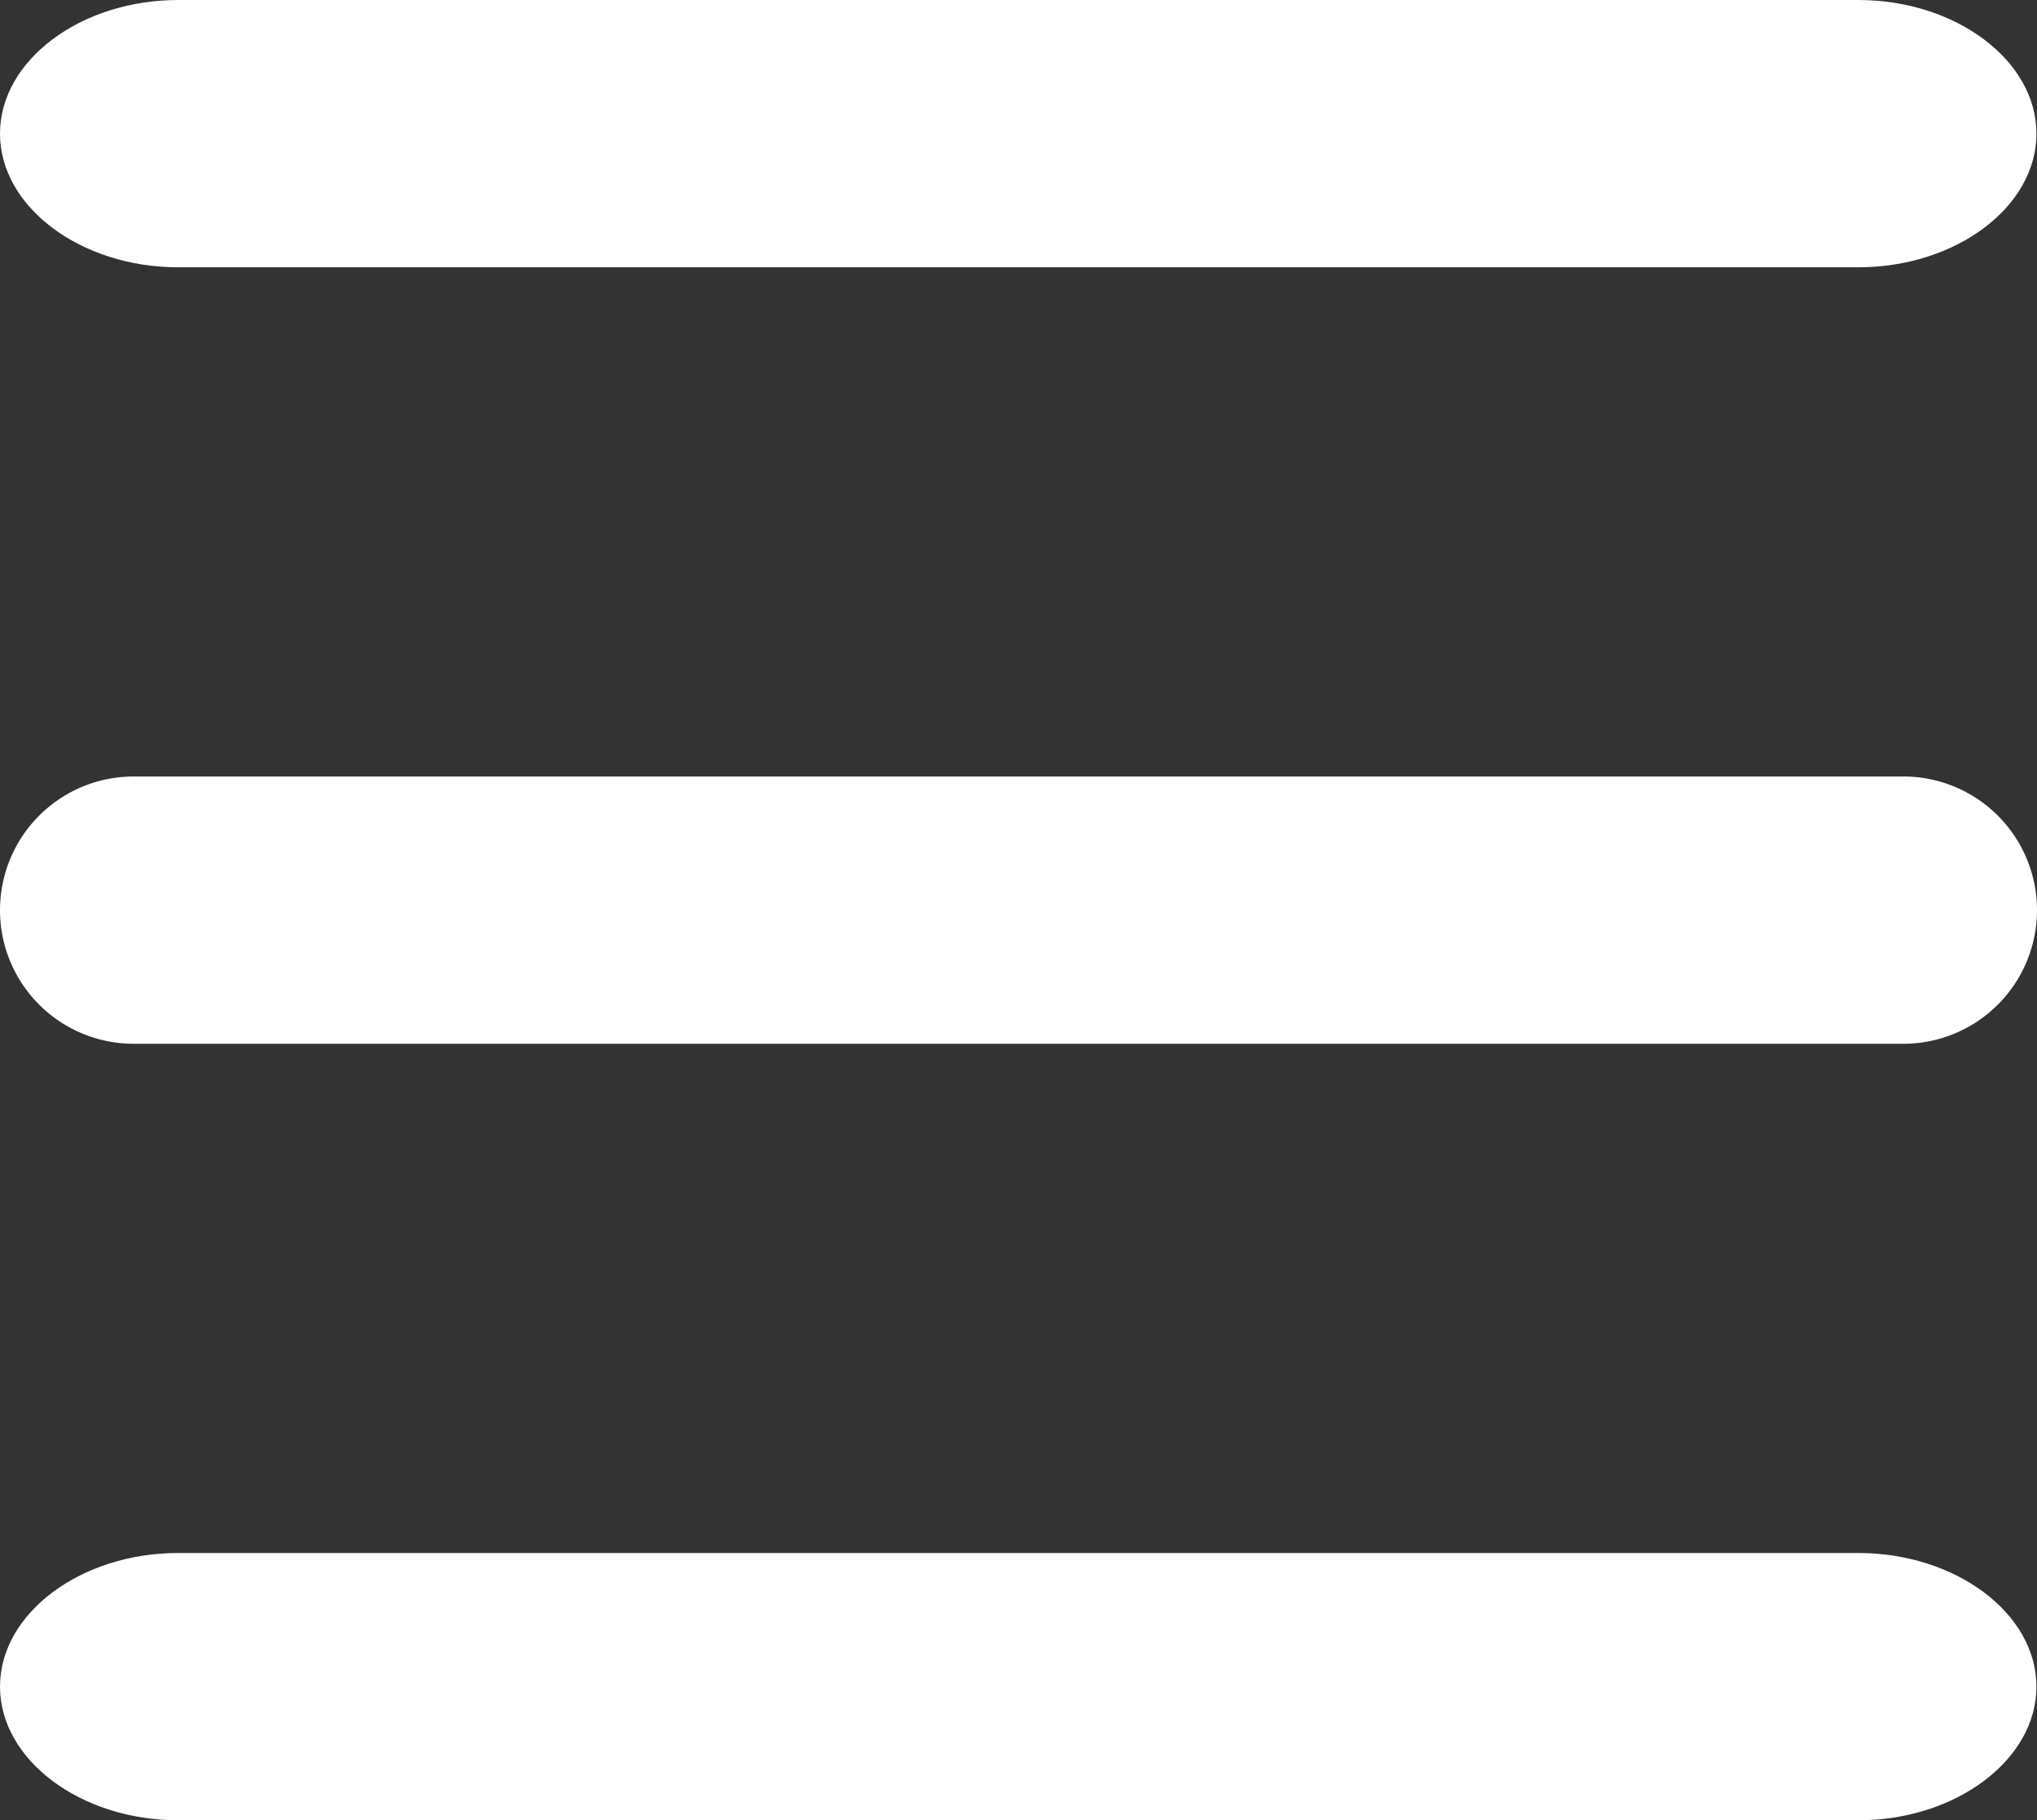
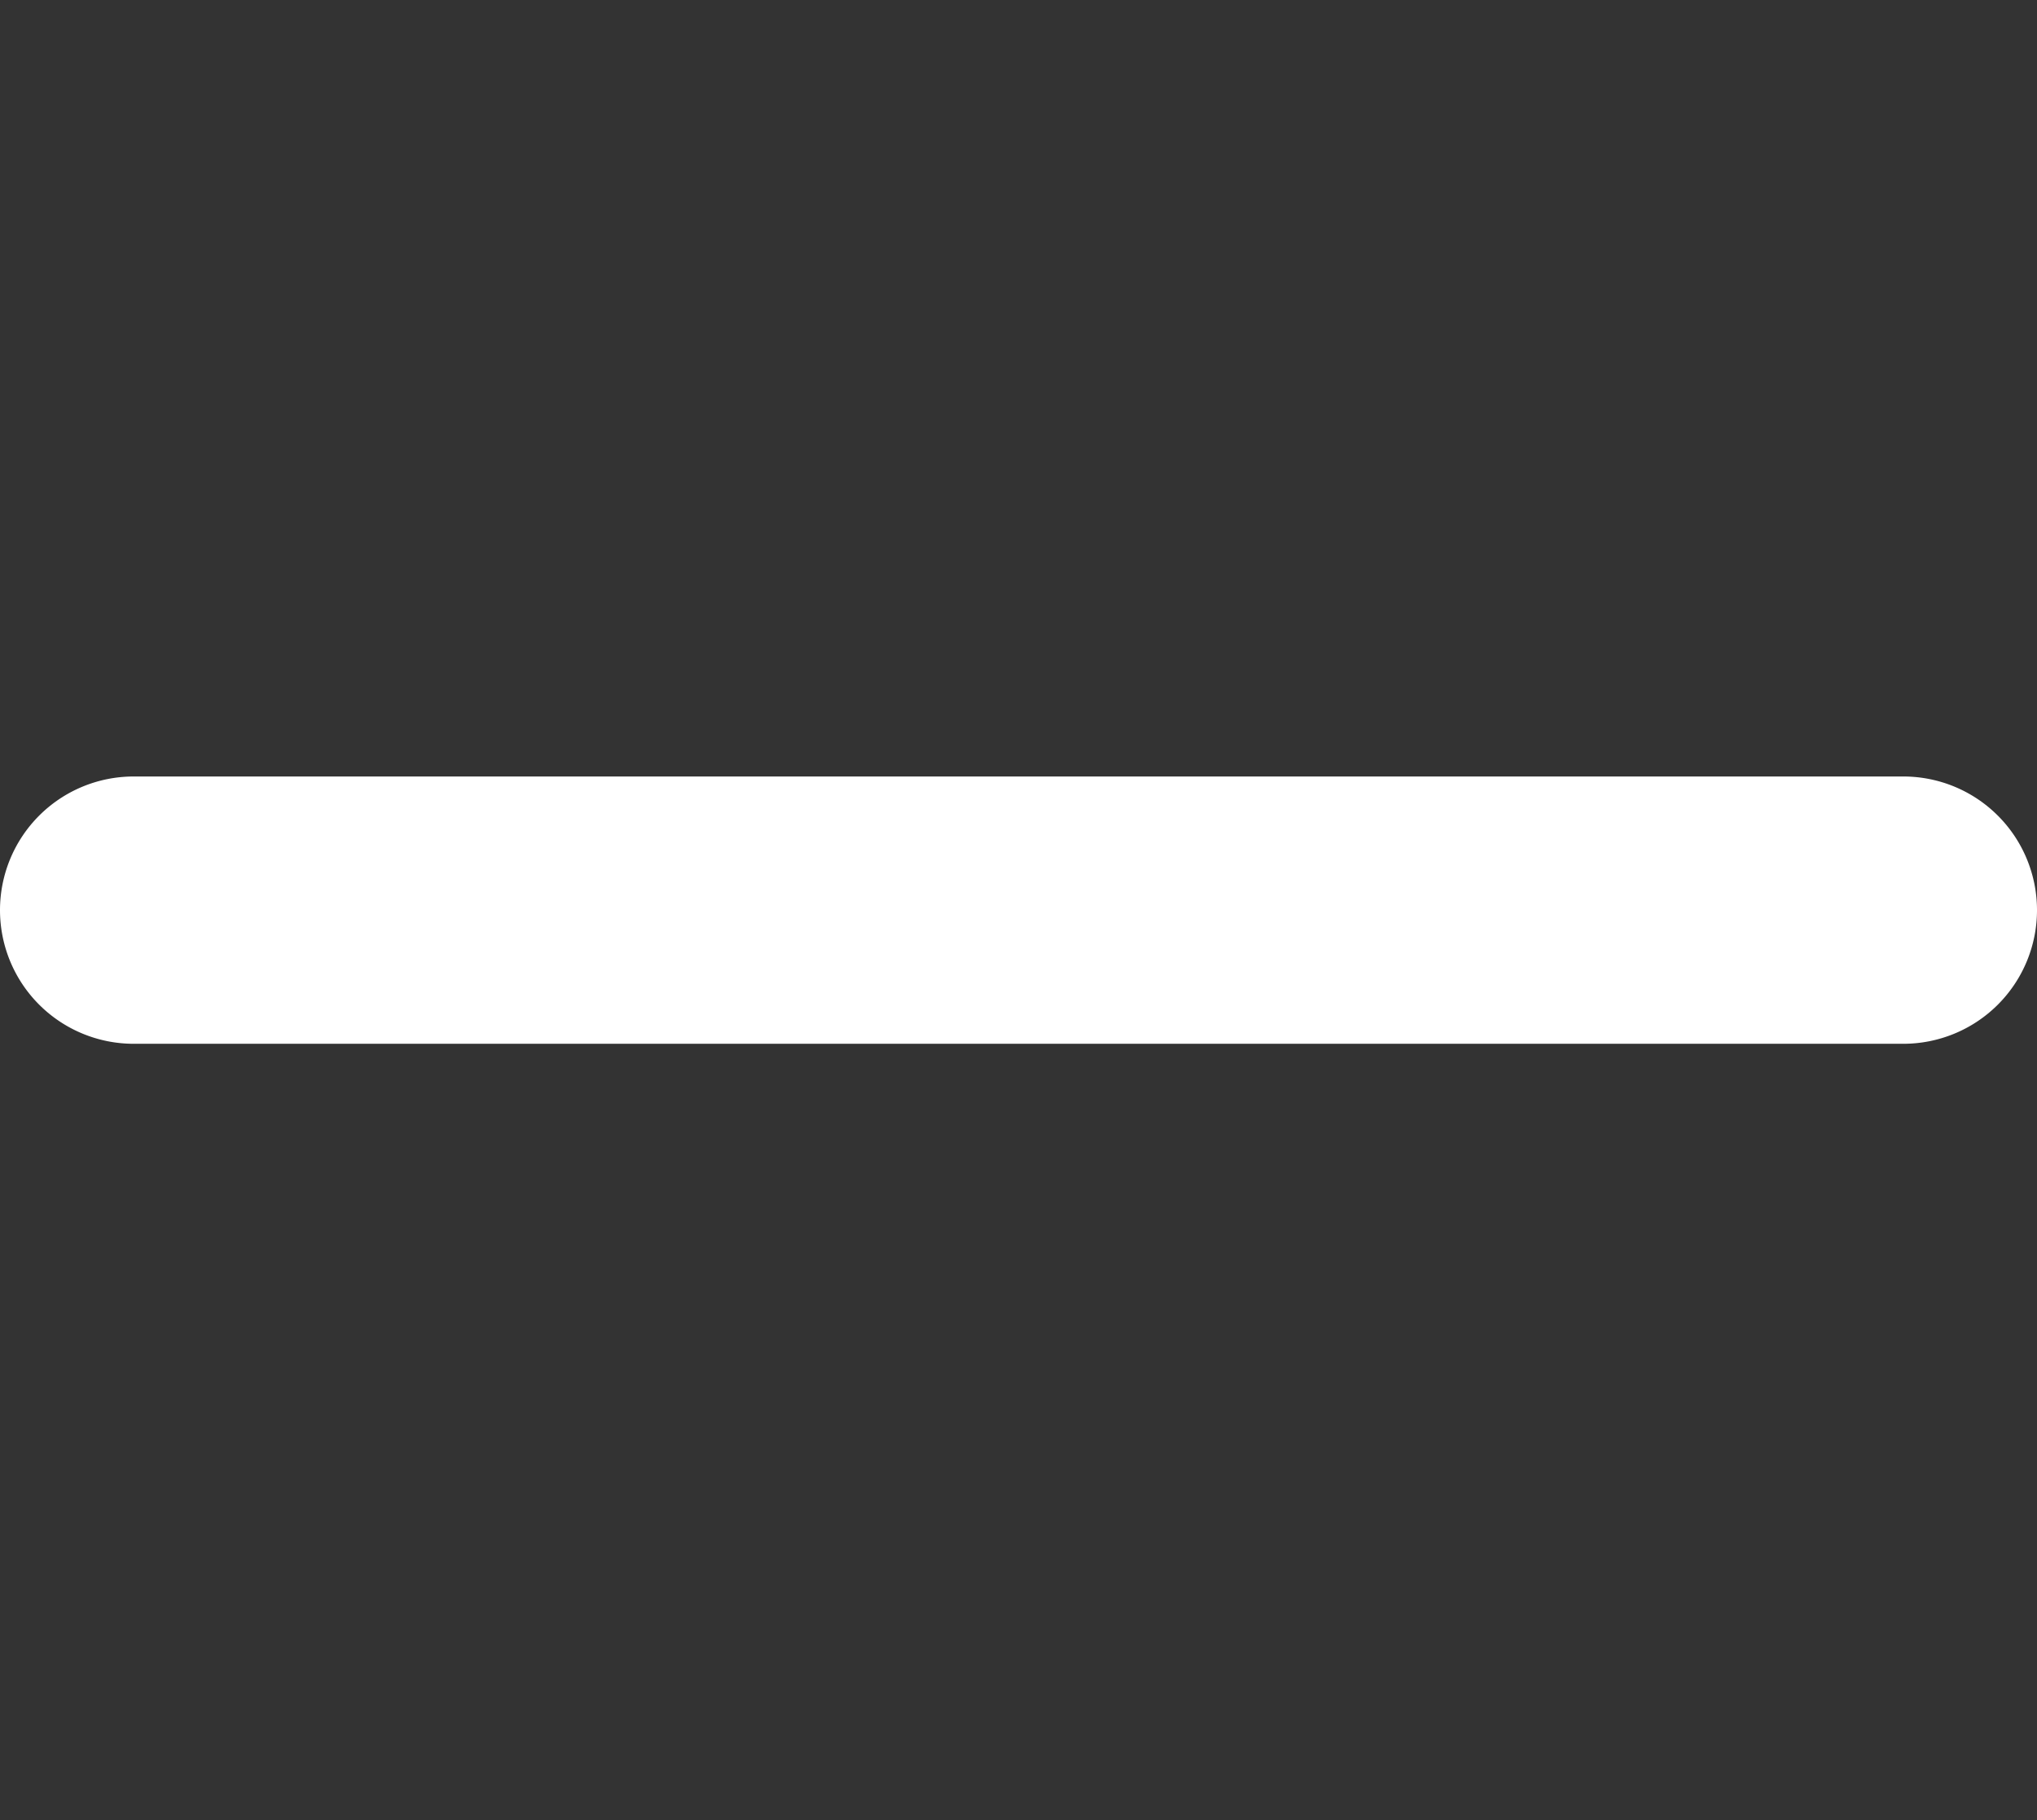
<svg xmlns="http://www.w3.org/2000/svg" width="22.143" height="19.79" viewBox="0 0 22.143 19.79">
  <rect x="0" y="0" width="22.143" height="19.79" fill="#333333" stroke="none" />
  <g id="Group_2" data-name="Group 2" transform="translate(-329 -61.644)">
    <g id="noun_Hamburger_1709322" transform="translate(323 61.644)">
      <g id="Group_1" data-name="Group 1">
-         <path id="Path_1" data-name="Path 1" d="M38.2,24.306H19.937c-1.061,0-1.937-.657-1.937-1.453s.876-1.453,1.937-1.453H38.2c1.061,0,1.937.657,1.937,1.453S39.264,24.306,38.2,24.306Z" transform="translate(-12 -21.4)" fill="#fff" />
        <path id="Path_2" data-name="Path 2" d="M19.453,45.8H38.69a1.453,1.453,0,0,1,0,2.906H19.453a1.453,1.453,0,1,1,0-2.906Z" transform="translate(-12 -37.358)" fill="#fff" />
-         <path id="Path_3" data-name="Path 3" d="M19.937,70.2H38.2c1.061,0,1.937.657,1.937,1.453s-.876,1.453-1.937,1.453H19.937c-1.061,0-1.937-.657-1.937-1.453S18.876,70.2,19.937,70.2Z" transform="translate(-12 -53.316)" fill="#fff" />
      </g>
    </g>
  </g>
</svg>